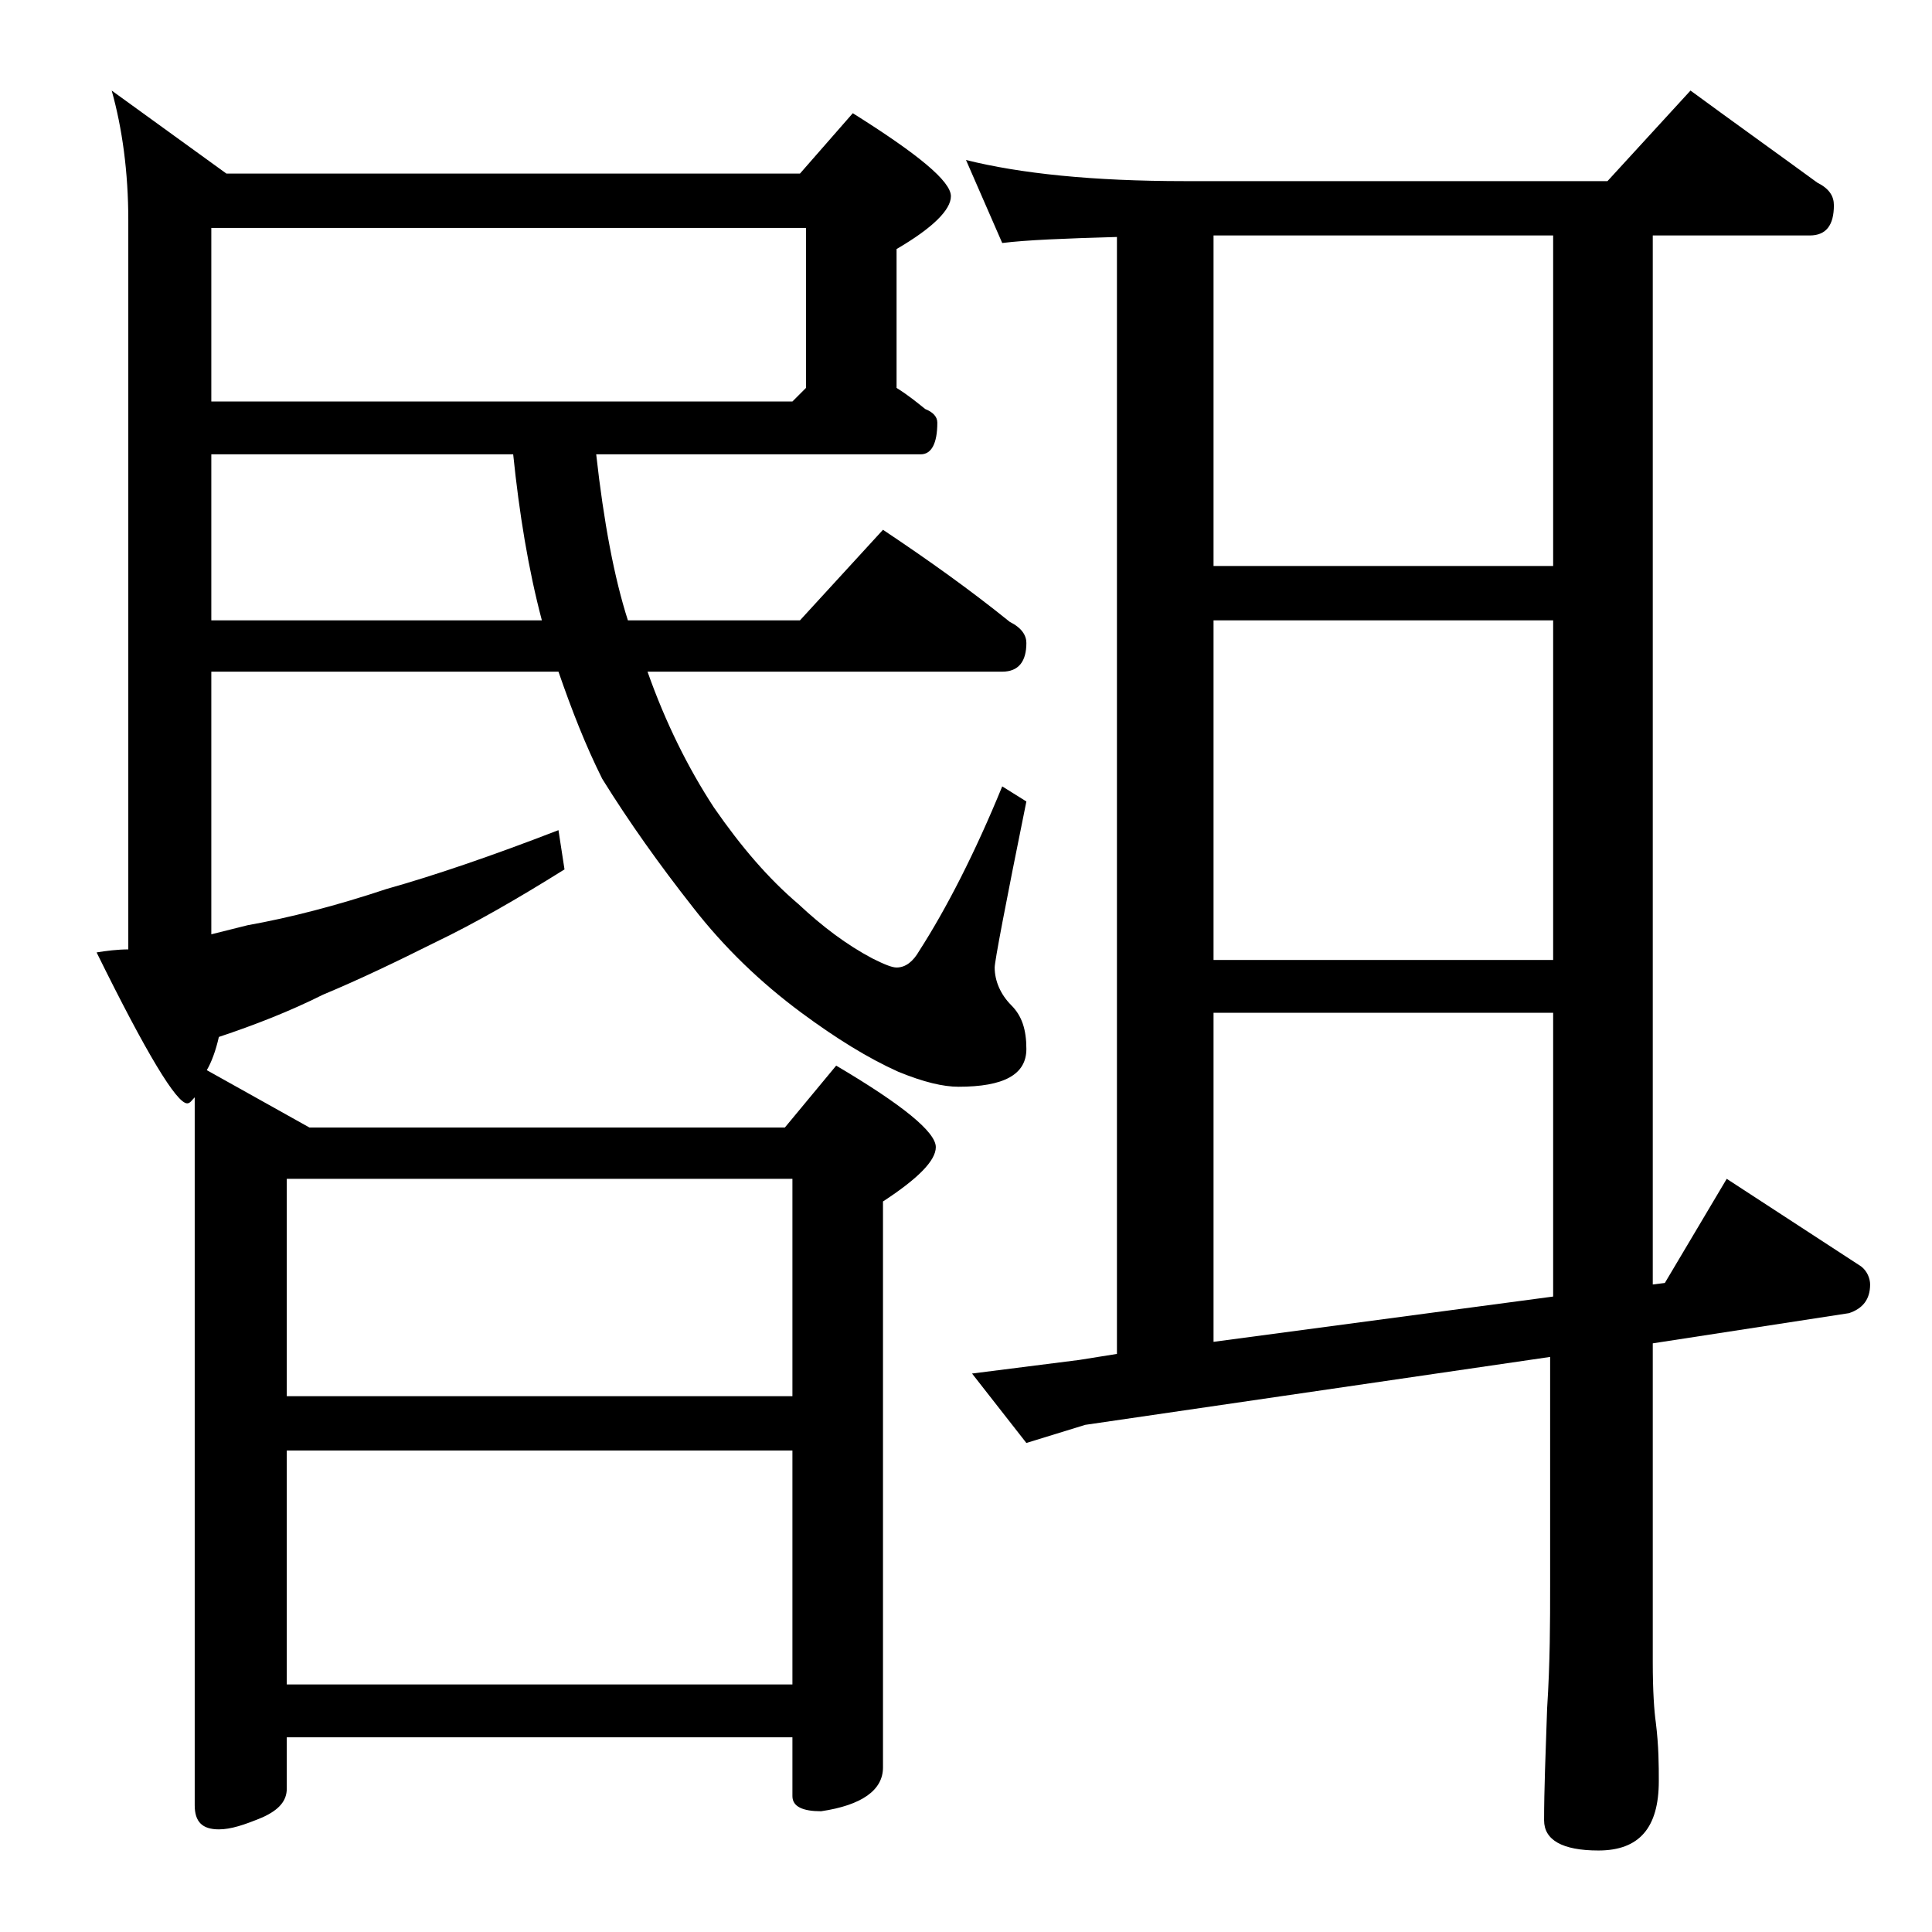
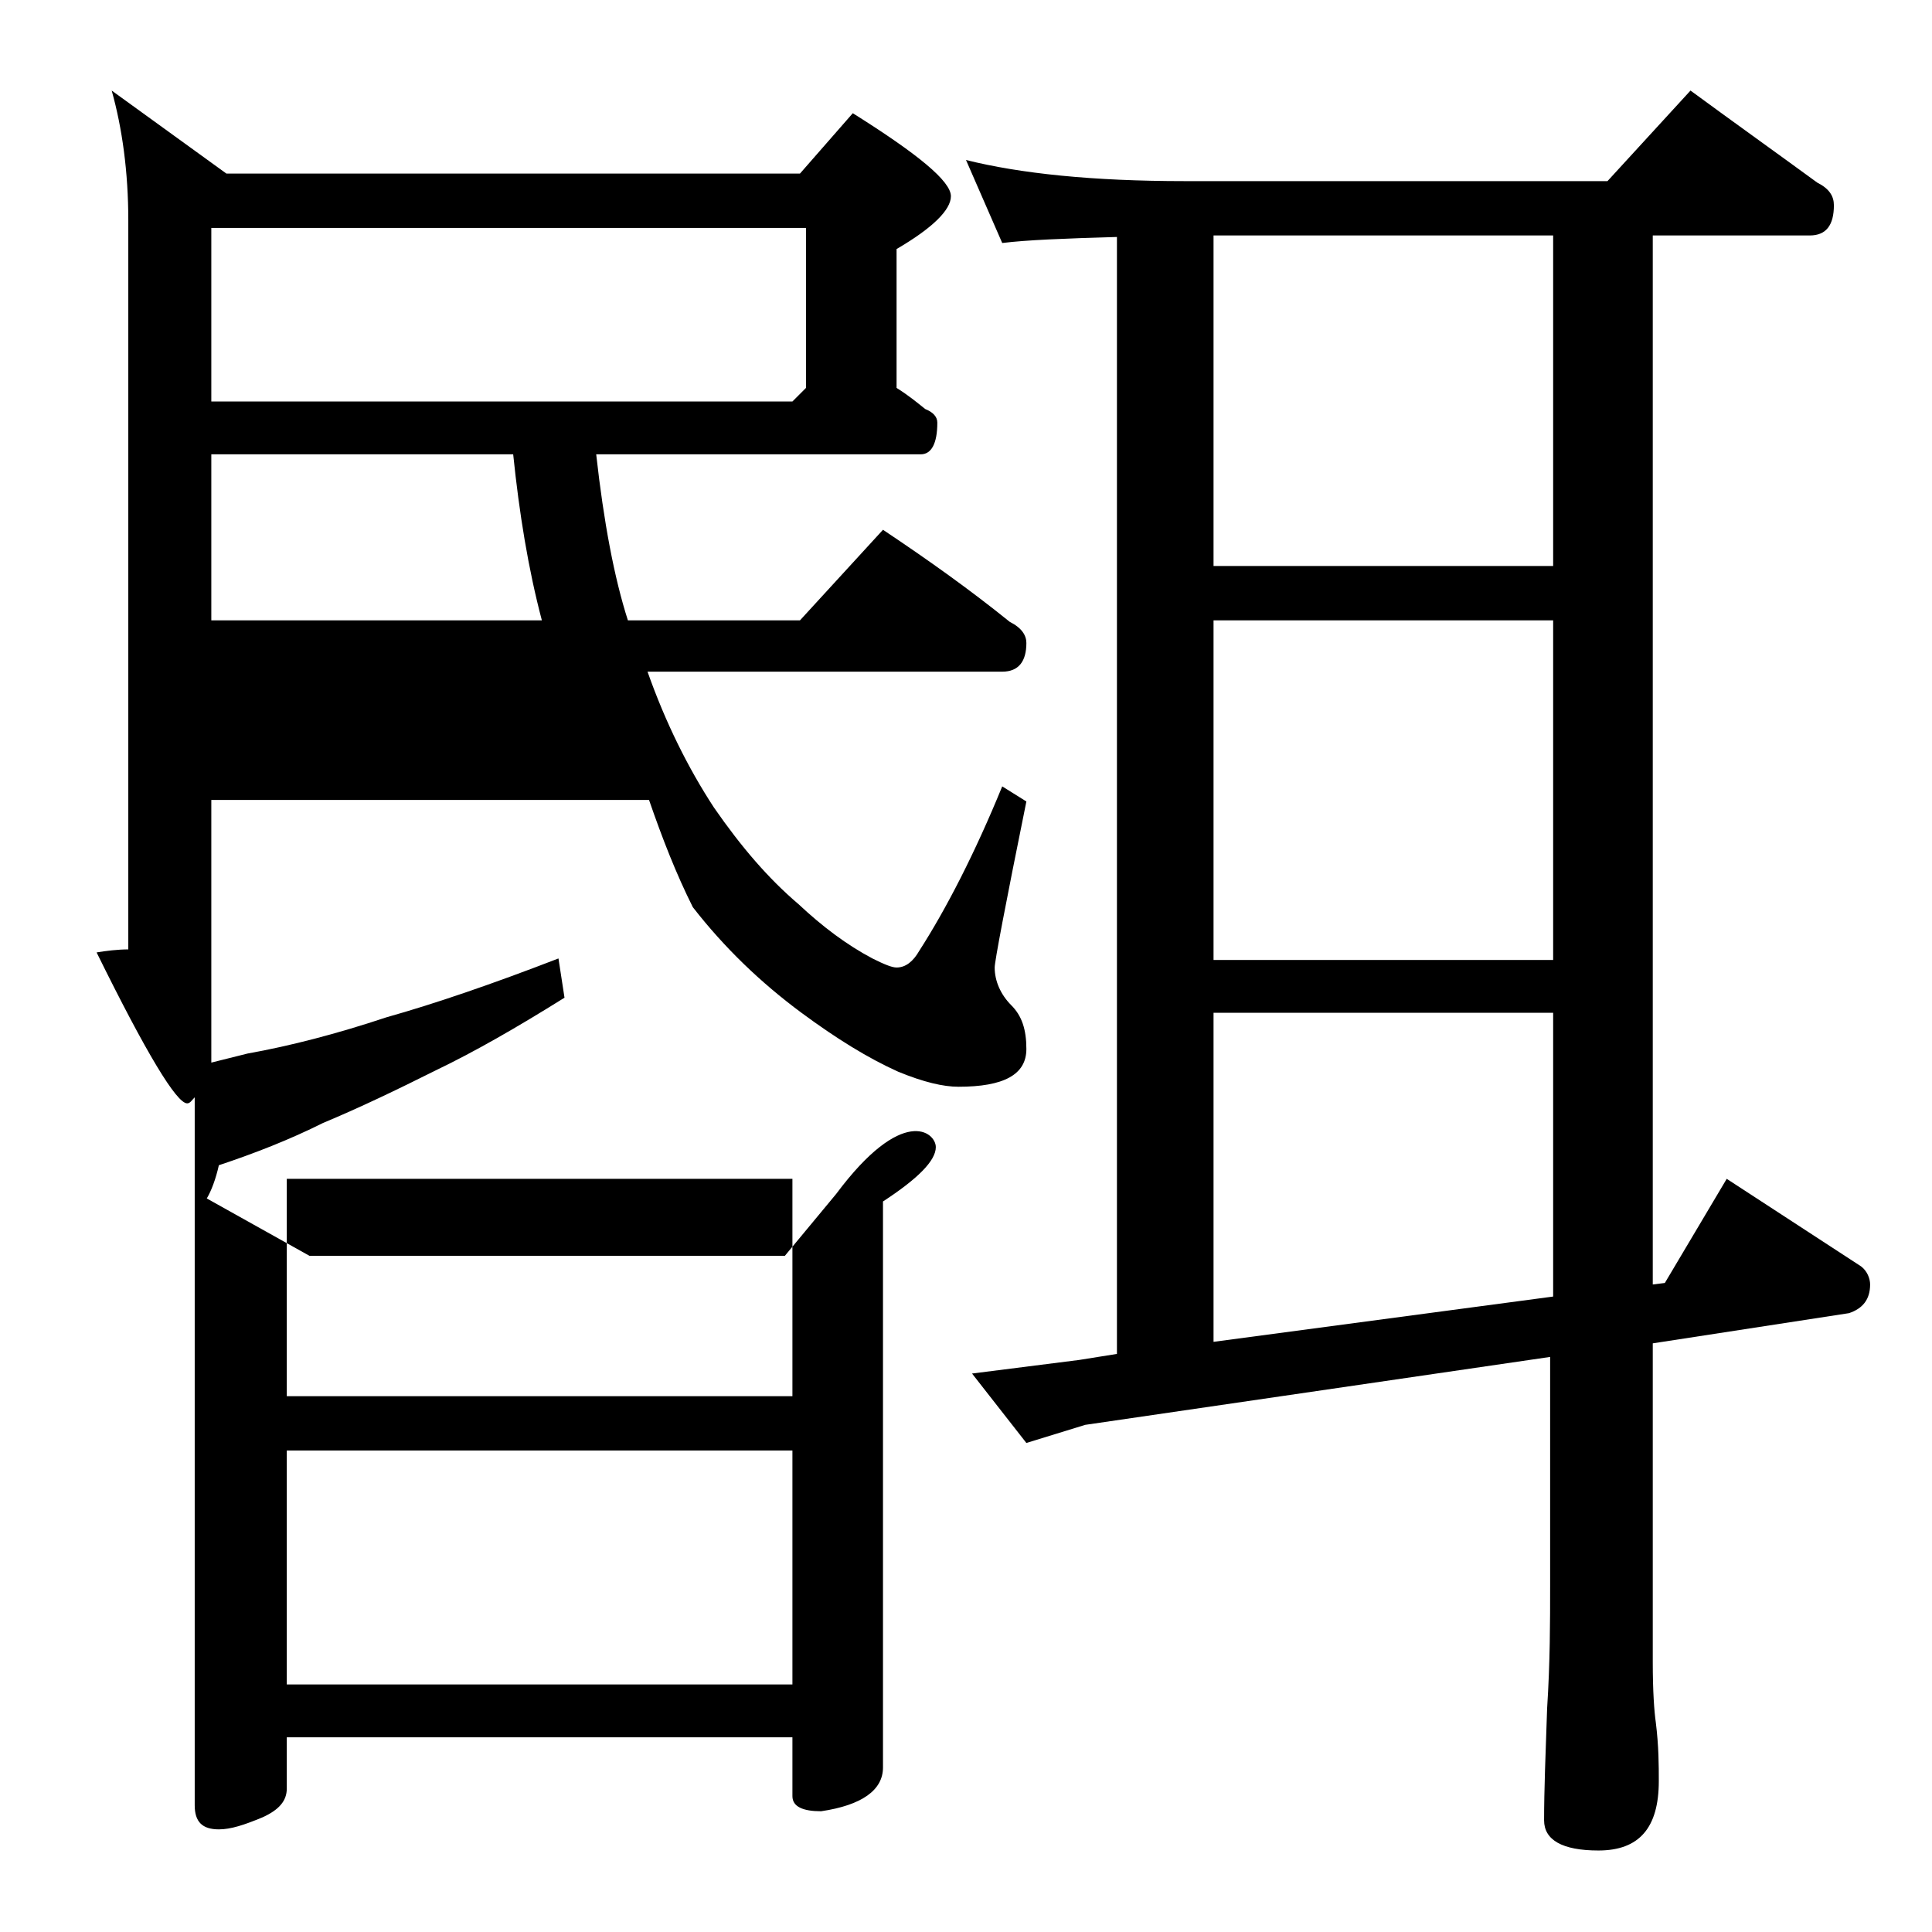
<svg xmlns="http://www.w3.org/2000/svg" version="1.1" id="Layer_1" x="0px" y="0px" viewBox="0 0 128 128" enable-background="new 0 0 128 128" xml:space="preserve">
-   <path d="M39.5,30.1c0.5,4.5,1.2,8.2,2.1,11H53l5.5-6c3,2,5.8,4,8.4,6.1c0.8,0.4,1.1,0.9,1.1,1.4c0,1.2-0.5,1.9-1.6,1.9H42.9  c1.2,3.4,2.7,6.4,4.4,9c1.8,2.6,3.6,4.7,5.6,6.4c1.6,1.5,3.2,2.7,4.9,3.6c0.8,0.4,1.3,0.6,1.6,0.6c0.6,0,1.1-0.4,1.5-1.1  c1.8-2.8,3.7-6.5,5.5-10.9l1.6,1c-1.4,6.9-2.1,10.6-2.1,11c0,0.9,0.4,1.8,1.1,2.5c0.7,0.7,1,1.6,1,2.9c0,1.7-1.5,2.5-4.5,2.5  c-1,0-2.3-0.3-4-1c-2-0.9-4.1-2.2-6.4-3.9c-2.7-2-5.1-4.3-7.2-7c-2.2-2.8-4.2-5.6-6-8.5c-1.1-2.2-2-4.5-2.9-7.1H14v17.4  c0.8-0.2,1.6-0.4,2.4-0.6c2.8-0.5,5.9-1.3,9.2-2.4c3.2-0.9,7-2.2,11.4-3.9l0.4,2.6c-3.2,2-6,3.6-8.5,4.8c-2.6,1.3-5.1,2.5-7.5,3.5  c-2.2,1.1-4.5,2-6.9,2.8c-0.2,0.9-0.5,1.7-0.8,2.2l6.8,3.8H52l3.4-4.1C59.8,73.2,62,75,62,76c0,0.9-1.2,2.1-3.5,3.6v37.5  c0,1.5-1.4,2.5-4.1,2.9c-1.2,0-1.9-0.3-1.9-1v-3.9H19v3.4c0,0.8-0.5,1.4-1.6,1.9c-1.2,0.5-2.1,0.8-2.9,0.8c-1.1,0-1.6-0.5-1.6-1.6  V72.7c-0.2,0.2-0.3,0.4-0.5,0.4c-0.7,0-2.7-3.3-6-10C7,63,7.8,62.9,8.5,62.9V14.6c0-3.2-0.4-6.1-1.1-8.6l7.6,5.5h38l3.5-4  C60.8,10.2,63,12,63,13c0,0.9-1.2,2.1-3.6,3.5v9.2c0.8,0.5,1.4,1,1.9,1.4c0.5,0.2,0.8,0.5,0.8,0.9c0,1.4-0.4,2.1-1.1,2.1H39.5z   M14,15.1v11.5h38.5l0.9-0.9V15.1H14z M14,30.1v11h21.9c-0.9-3.4-1.5-7.1-1.9-11H14z M19,92.5h33.5V78.1H19V92.5z M19,111.6h33.5  V96.1H19V111.6z M64,10.6c3.6,0.9,8.4,1.4,14.5,1.4h28l5.5-6c3,2.2,5.8,4.2,8.4,6.1c0.8,0.4,1.1,0.9,1.1,1.5c0,1.3-0.5,2-1.6,2  h-10.4v69.5l0.8-0.1l4.1-6.9l8.9,5.8c0.4,0.3,0.6,0.8,0.6,1.2c0,1-0.5,1.6-1.4,1.9l-13,2v21.1c0,2,0.1,3.3,0.2,4  c0.2,1.6,0.2,2.9,0.2,3.9c0,3.1-1.3,4.6-4,4.6c-2.4,0-3.6-0.7-3.6-2c0-2,0.1-4.5,0.2-7.4c0.2-3.1,0.2-5.8,0.2-8.1V89.9l-30.8,4.5  L68,95.6L64.4,91l7.1-0.9l2.5-0.4v-74c-3.5,0.1-6,0.2-7.6,0.4L64,10.6z M80.4,37.5h22.5V15.6H80.4V37.5z M80.4,63.6h22.5V41.1H80.4  V63.6z M80.4,88.9l22.5-3V67.1H80.4V88.9z" />
+   <path d="M39.5,30.1c0.5,4.5,1.2,8.2,2.1,11H53l5.5-6c3,2,5.8,4,8.4,6.1c0.8,0.4,1.1,0.9,1.1,1.4c0,1.2-0.5,1.9-1.6,1.9H42.9  c1.2,3.4,2.7,6.4,4.4,9c1.8,2.6,3.6,4.7,5.6,6.4c1.6,1.5,3.2,2.7,4.9,3.6c0.8,0.4,1.3,0.6,1.6,0.6c0.6,0,1.1-0.4,1.5-1.1  c1.8-2.8,3.7-6.5,5.5-10.9l1.6,1c-1.4,6.9-2.1,10.6-2.1,11c0,0.9,0.4,1.8,1.1,2.5c0.7,0.7,1,1.6,1,2.9c0,1.7-1.5,2.5-4.5,2.5  c-1,0-2.3-0.3-4-1c-2-0.9-4.1-2.2-6.4-3.9c-2.7-2-5.1-4.3-7.2-7c-1.1-2.2-2-4.5-2.9-7.1H14v17.4  c0.8-0.2,1.6-0.4,2.4-0.6c2.8-0.5,5.9-1.3,9.2-2.4c3.2-0.9,7-2.2,11.4-3.9l0.4,2.6c-3.2,2-6,3.6-8.5,4.8c-2.6,1.3-5.1,2.5-7.5,3.5  c-2.2,1.1-4.5,2-6.9,2.8c-0.2,0.9-0.5,1.7-0.8,2.2l6.8,3.8H52l3.4-4.1C59.8,73.2,62,75,62,76c0,0.9-1.2,2.1-3.5,3.6v37.5  c0,1.5-1.4,2.5-4.1,2.9c-1.2,0-1.9-0.3-1.9-1v-3.9H19v3.4c0,0.8-0.5,1.4-1.6,1.9c-1.2,0.5-2.1,0.8-2.9,0.8c-1.1,0-1.6-0.5-1.6-1.6  V72.7c-0.2,0.2-0.3,0.4-0.5,0.4c-0.7,0-2.7-3.3-6-10C7,63,7.8,62.9,8.5,62.9V14.6c0-3.2-0.4-6.1-1.1-8.6l7.6,5.5h38l3.5-4  C60.8,10.2,63,12,63,13c0,0.9-1.2,2.1-3.6,3.5v9.2c0.8,0.5,1.4,1,1.9,1.4c0.5,0.2,0.8,0.5,0.8,0.9c0,1.4-0.4,2.1-1.1,2.1H39.5z   M14,15.1v11.5h38.5l0.9-0.9V15.1H14z M14,30.1v11h21.9c-0.9-3.4-1.5-7.1-1.9-11H14z M19,92.5h33.5V78.1H19V92.5z M19,111.6h33.5  V96.1H19V111.6z M64,10.6c3.6,0.9,8.4,1.4,14.5,1.4h28l5.5-6c3,2.2,5.8,4.2,8.4,6.1c0.8,0.4,1.1,0.9,1.1,1.5c0,1.3-0.5,2-1.6,2  h-10.4v69.5l0.8-0.1l4.1-6.9l8.9,5.8c0.4,0.3,0.6,0.8,0.6,1.2c0,1-0.5,1.6-1.4,1.9l-13,2v21.1c0,2,0.1,3.3,0.2,4  c0.2,1.6,0.2,2.9,0.2,3.9c0,3.1-1.3,4.6-4,4.6c-2.4,0-3.6-0.7-3.6-2c0-2,0.1-4.5,0.2-7.4c0.2-3.1,0.2-5.8,0.2-8.1V89.9l-30.8,4.5  L68,95.6L64.4,91l7.1-0.9l2.5-0.4v-74c-3.5,0.1-6,0.2-7.6,0.4L64,10.6z M80.4,37.5h22.5V15.6H80.4V37.5z M80.4,63.6h22.5V41.1H80.4  V63.6z M80.4,88.9l22.5-3V67.1H80.4V88.9z" />
</svg>